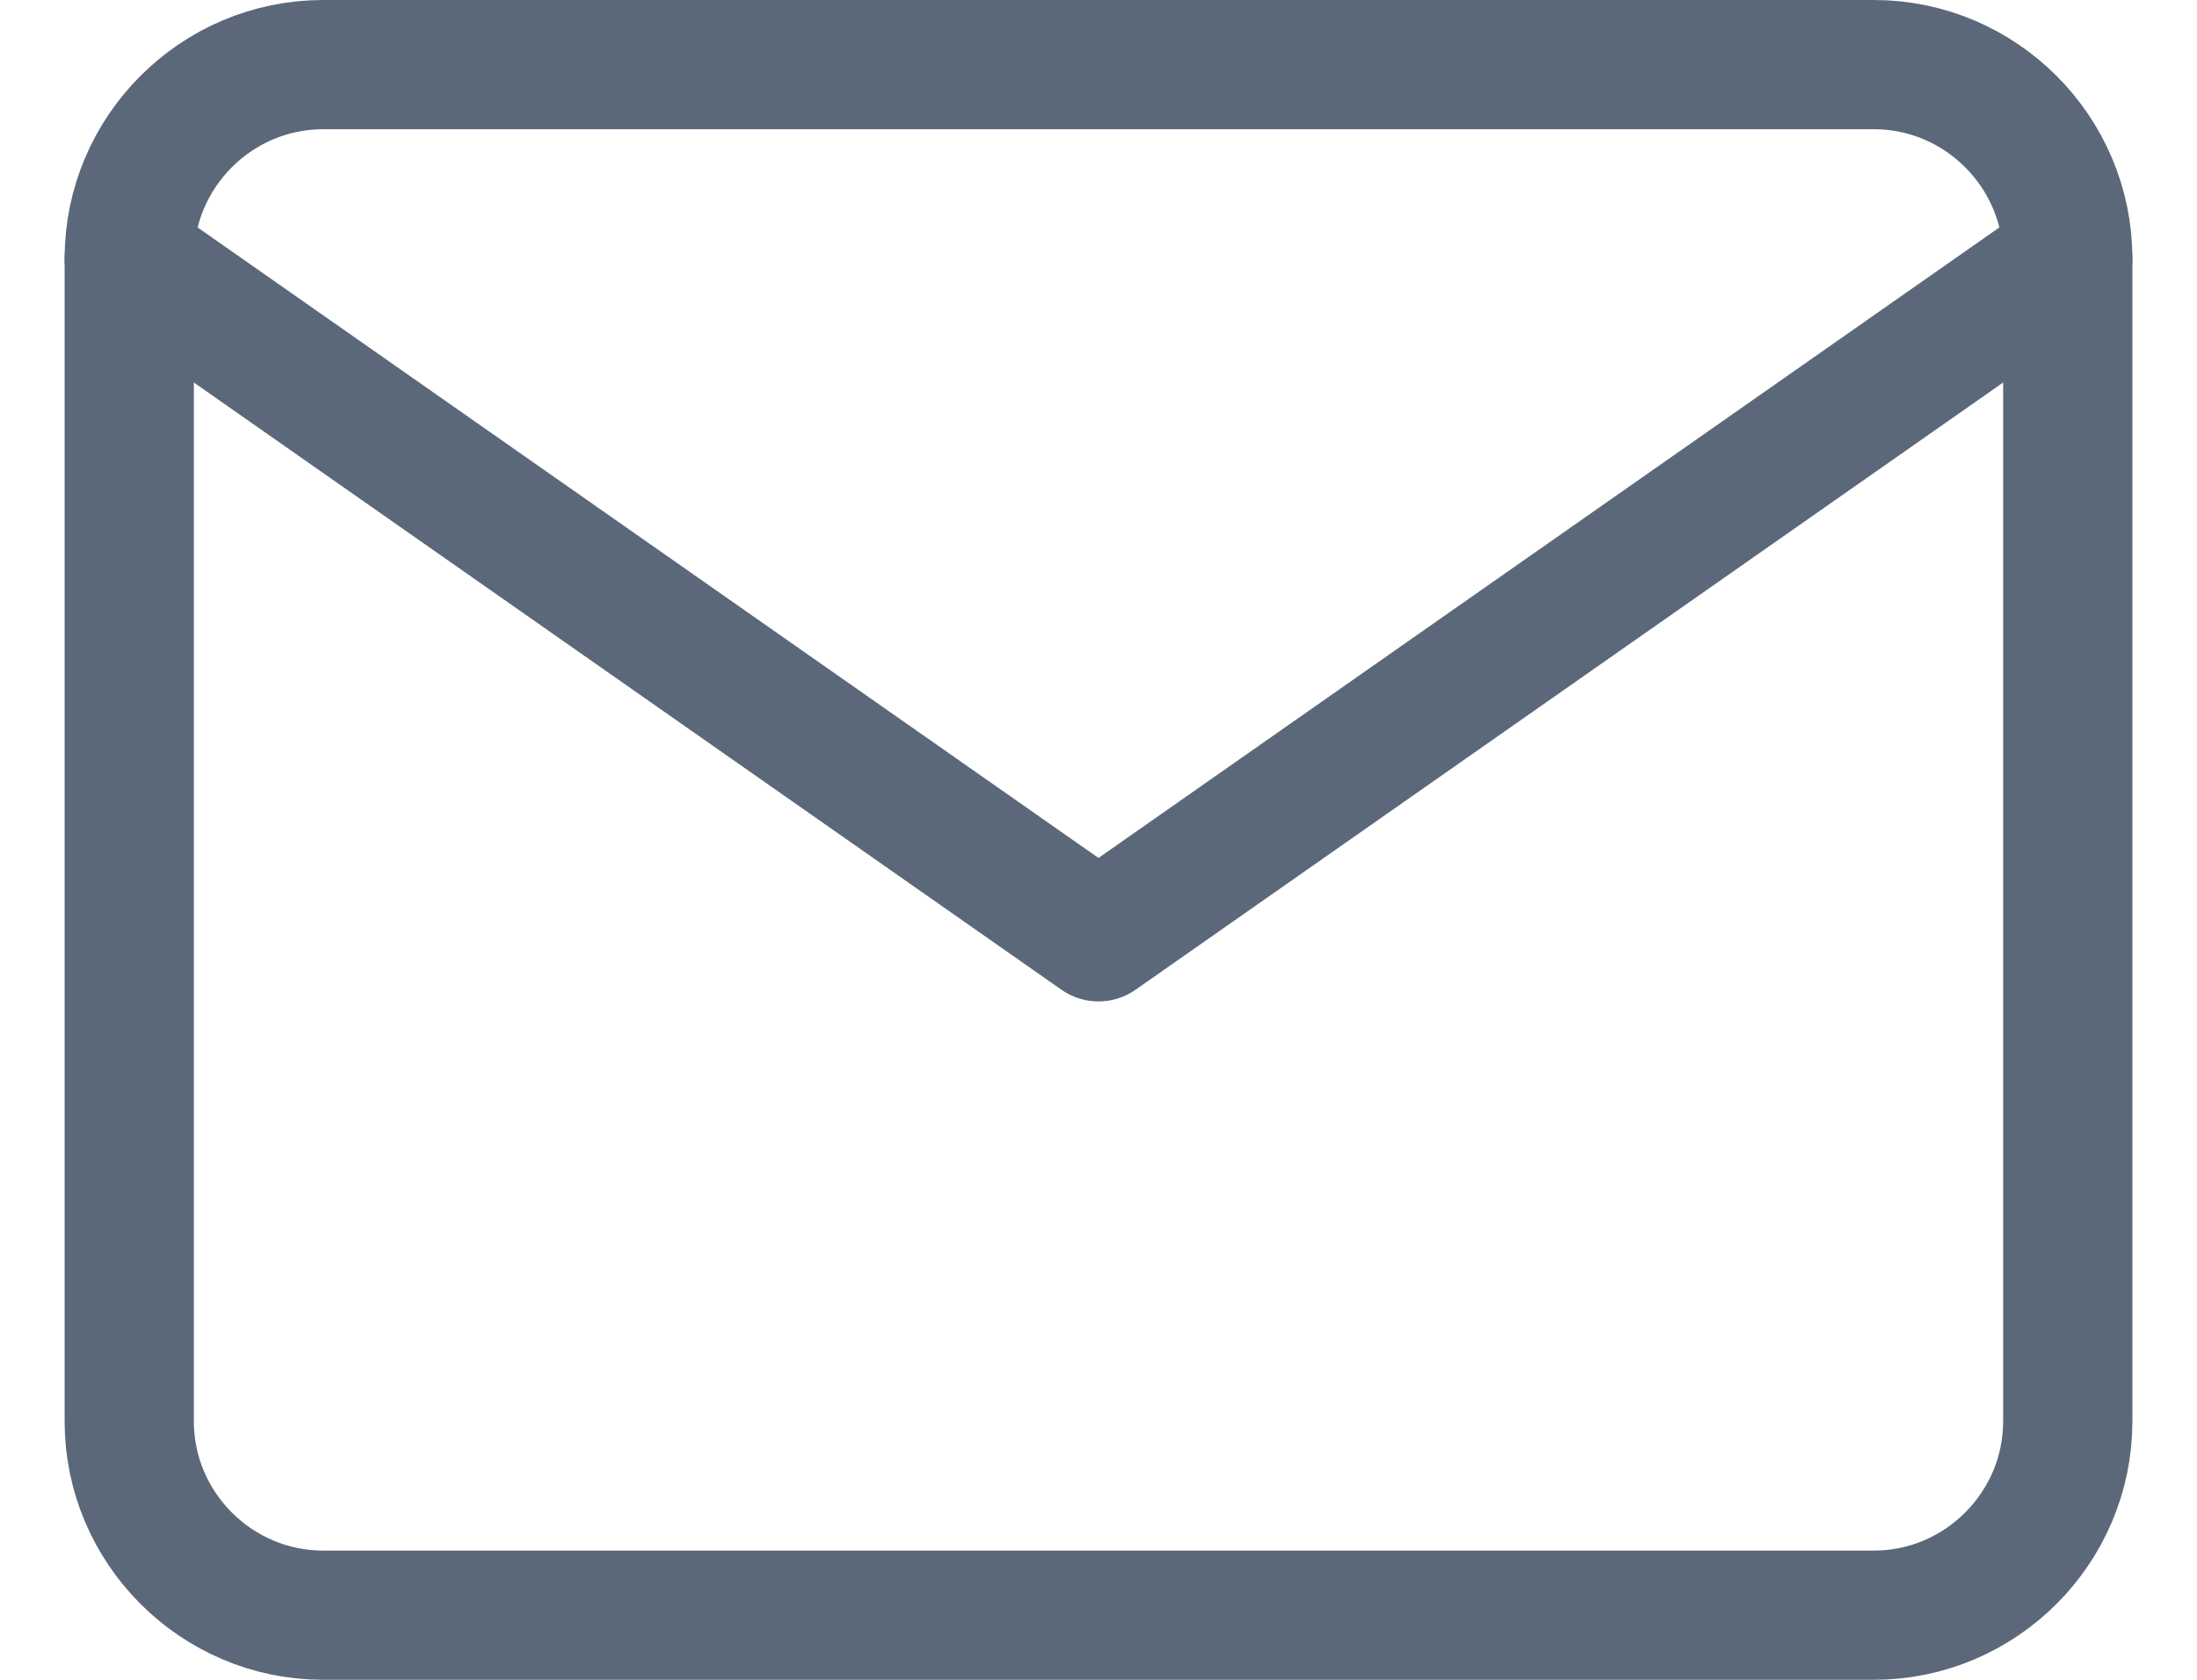
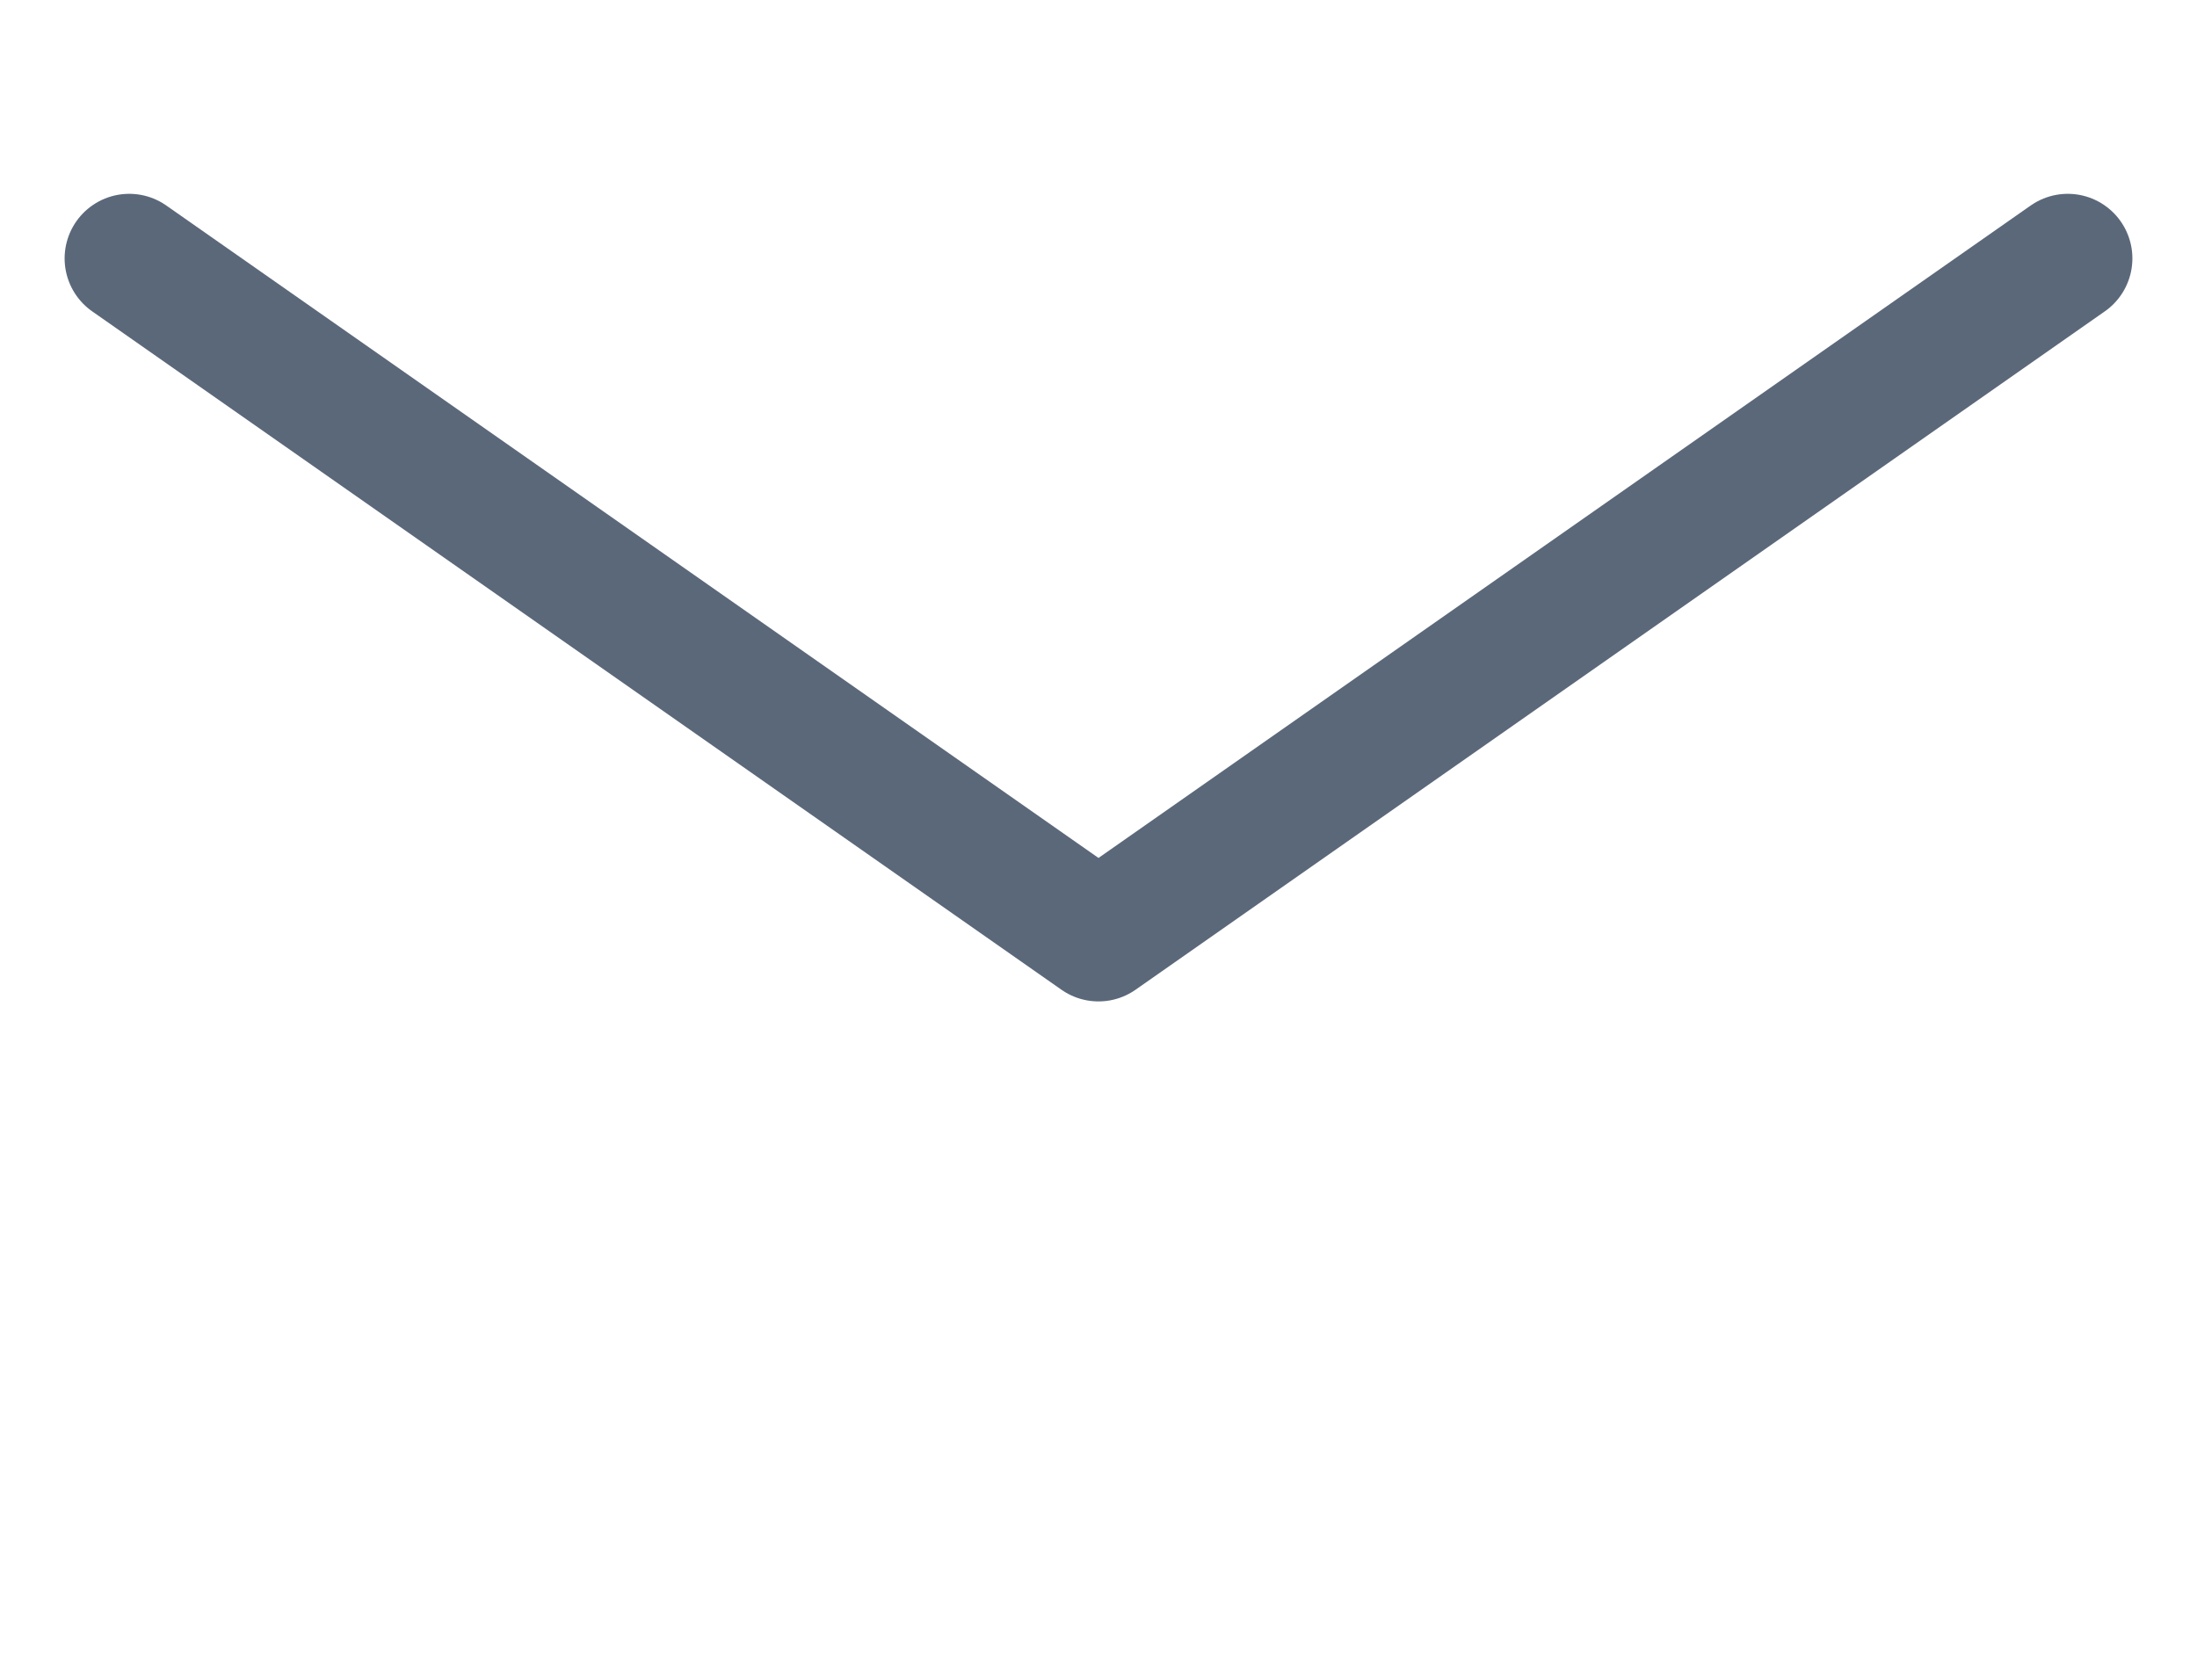
<svg xmlns="http://www.w3.org/2000/svg" width="17" height="13" viewBox="0 0 17 13" fill="none">
-   <path d="M2.5 0.5H14.5C15.325 0.5 16 1.175 16 2V11C16 11.825 15.325 12.5 14.5 12.5H2.5C1.675 12.5 1 11.825 1 11V2C1 1.175 1.675 0.5 2.5 0.5Z" stroke="#5B687A" stroke-linecap="round" stroke-linejoin="round" />
  <path d="M16 2L8.5 7.25L1 2" stroke="#5B687A" stroke-linecap="round" stroke-linejoin="round" />
</svg>